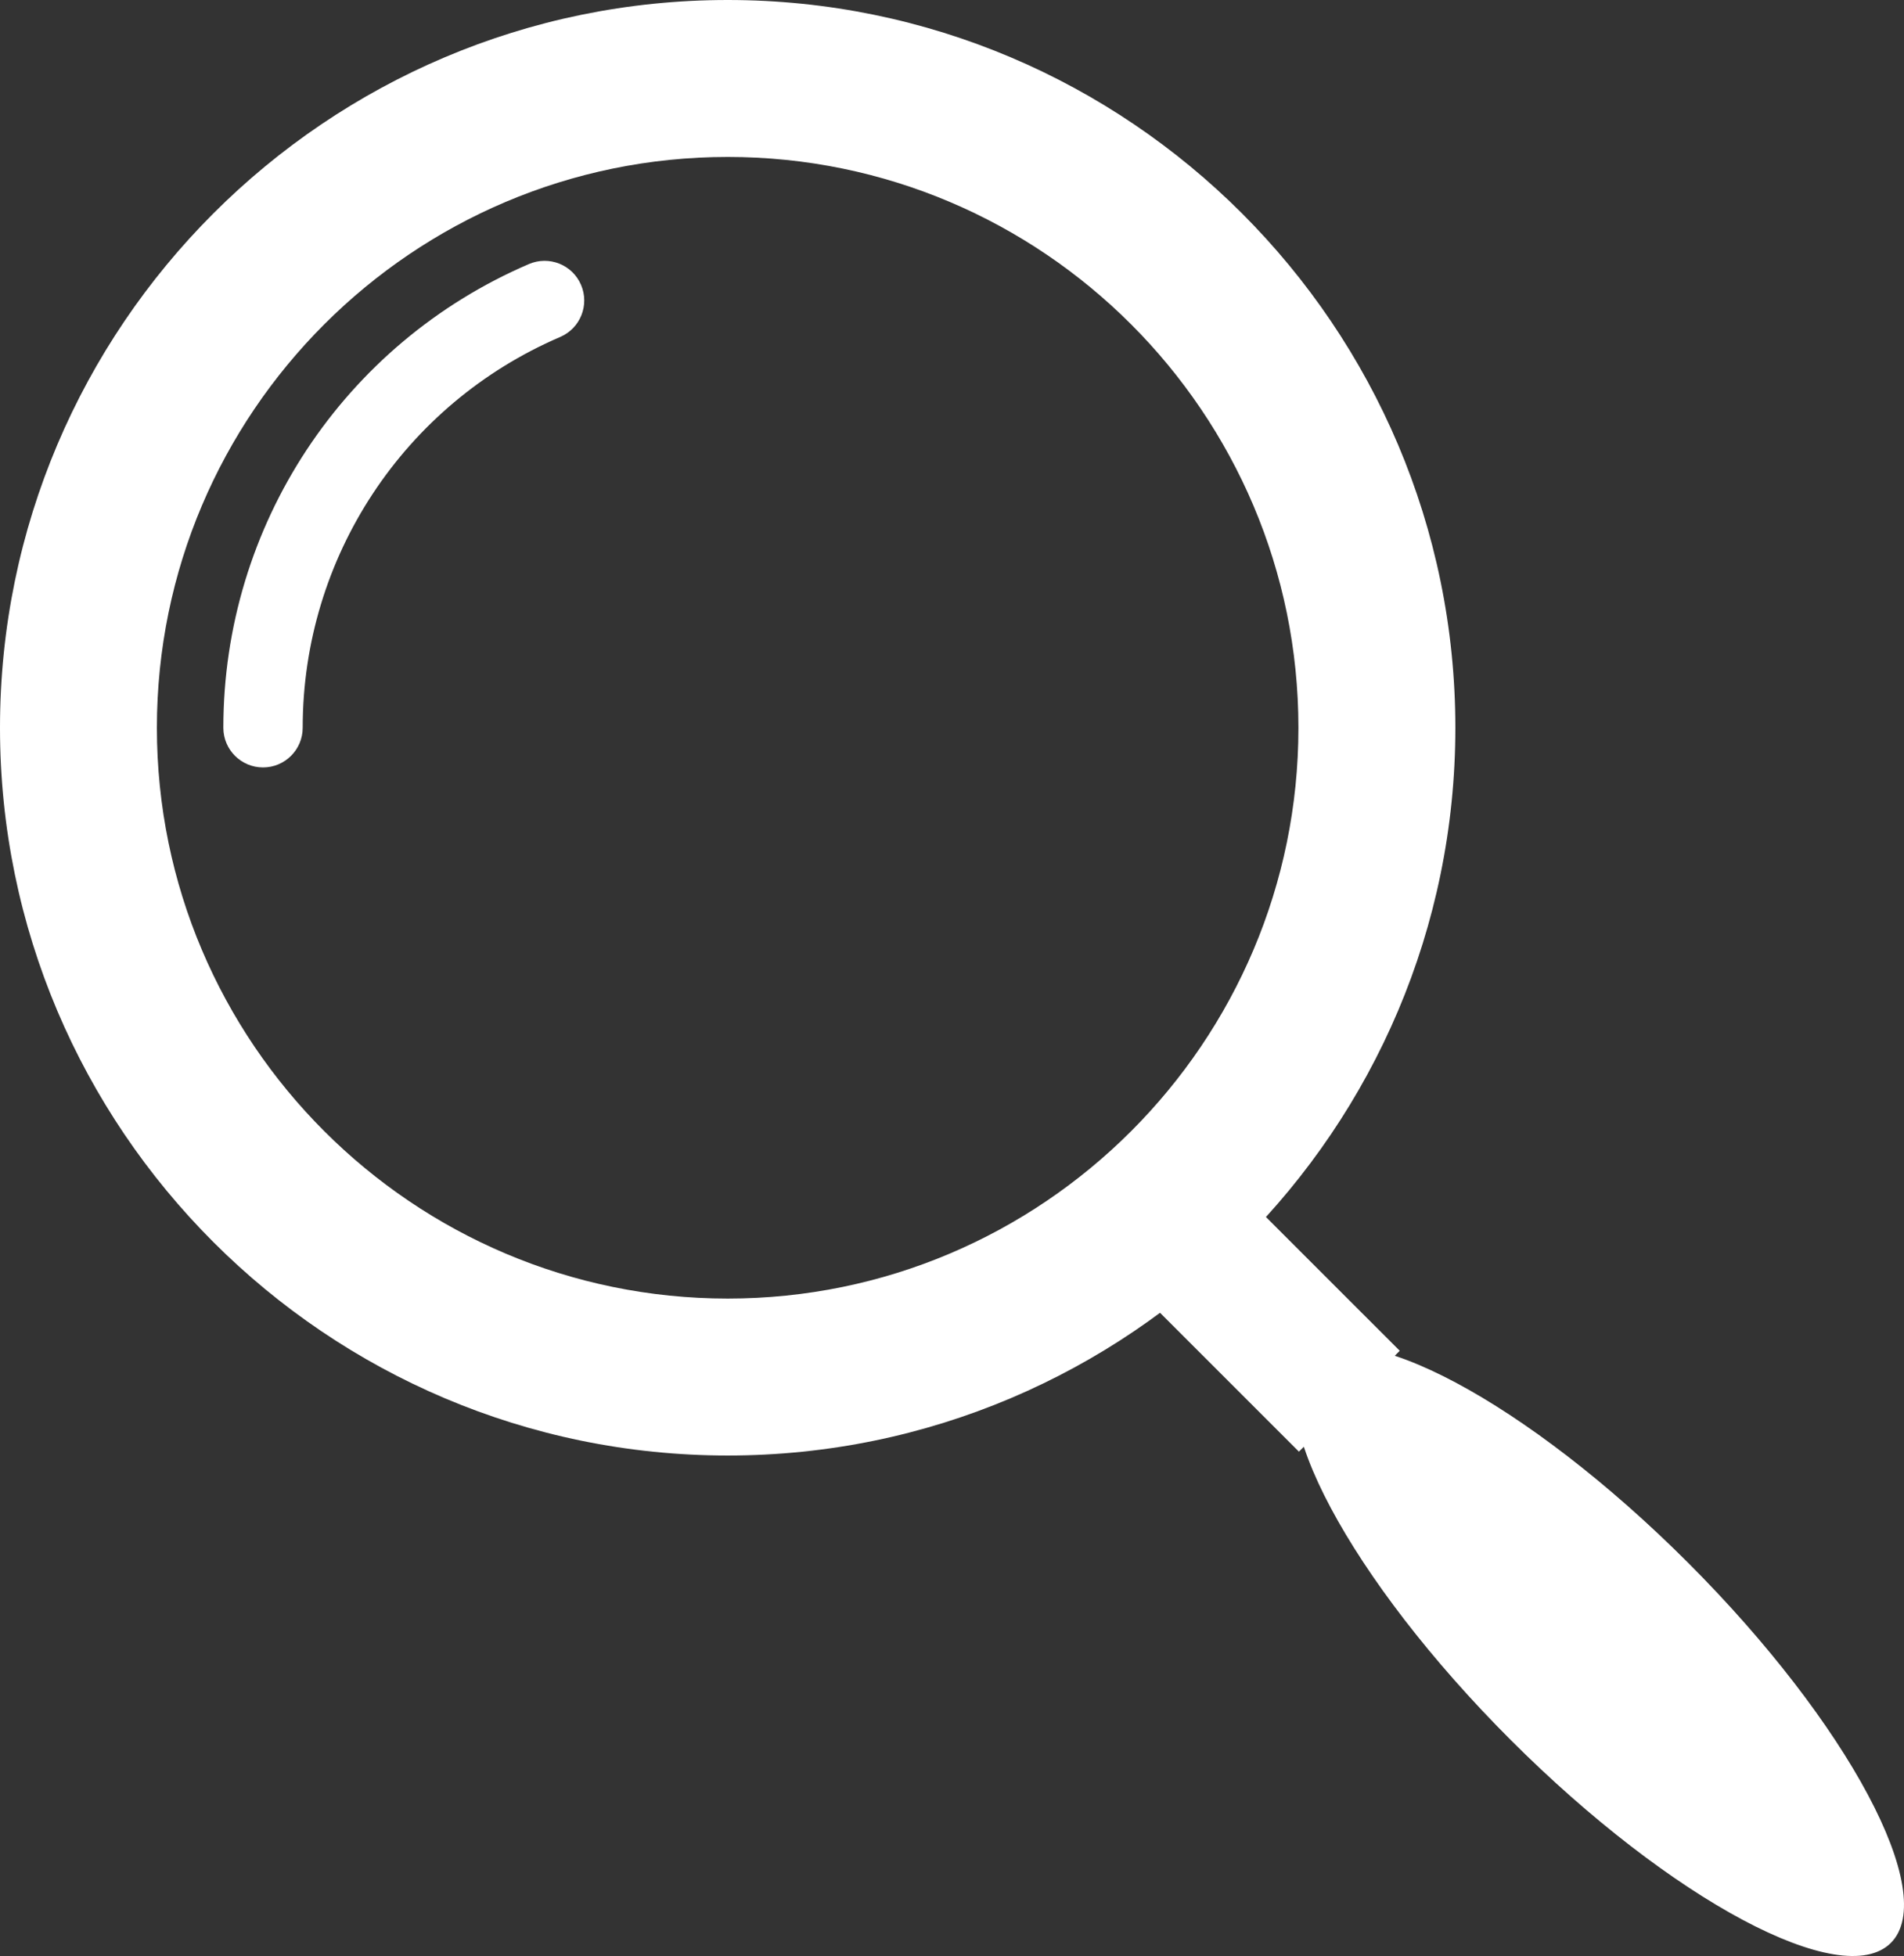
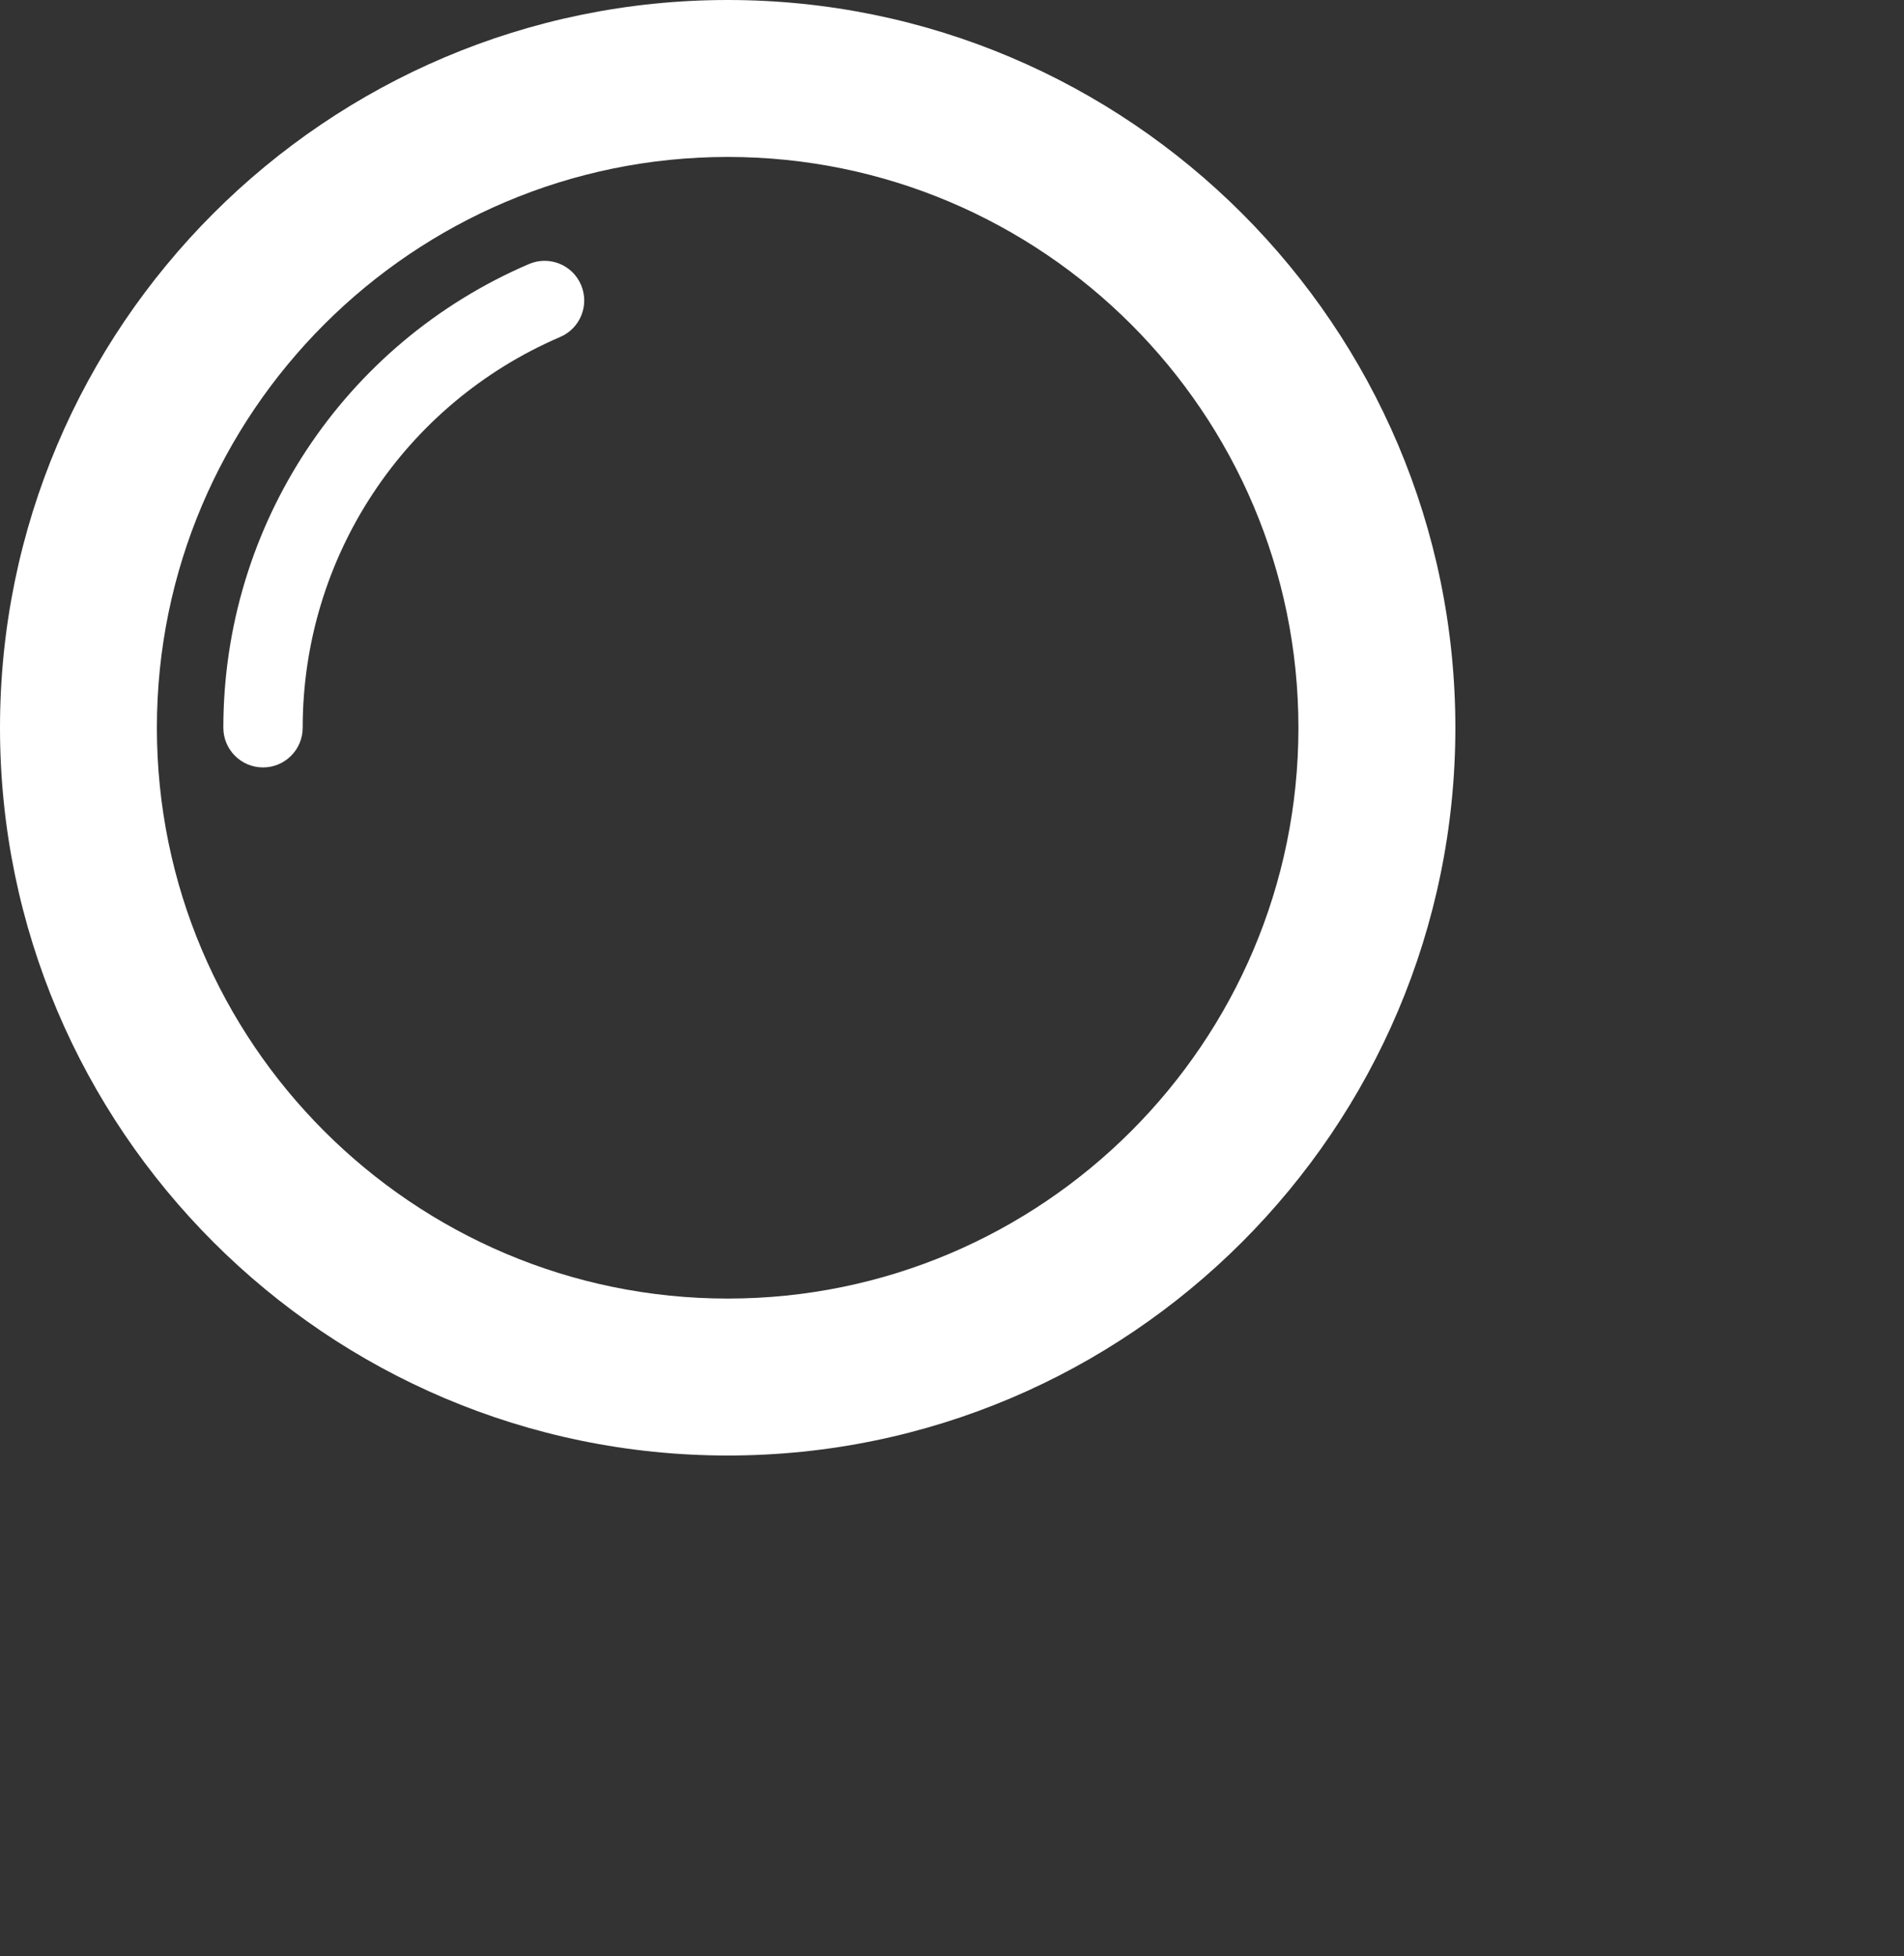
<svg xmlns="http://www.w3.org/2000/svg" id="_レイヤー_2" viewBox="0 0 38.157 39.195">
  <rect x="0" y="0" width="38.157" height="39.195" fill="#333333" stroke="none" />
  <defs>
    <style>.cls-1{fill:none;}.cls-1,.cls-2{stroke-width:0px;}.cls-2{fill:#fff;}</style>
  </defs>
  <g id="layout">
-     <path class="cls-2" d="m33.827,31.312c3.214,3.214,5.044,6.643,4.067,7.62-.977.977-4.405-.853-7.619-4.066-3.214-3.214-5.044-6.643-4.067-7.62.977-.977,4.406.853,7.619,4.066Z" />
-     <rect class="cls-2" x="23.904" y="23.955" width="2.858" height="4.831" transform="translate(-11.227 25.641) rotate(-45.007)" />
    <path class="cls-1" d="m27.594,14.583c0,7.186-5.824,13.011-13.009,13.011S1.572,21.769,1.572,14.583,7.397,1.572,14.584,1.572s13.009,5.825,13.009,13.011Z" />
    <path class="cls-2" d="m14.584,29.166C6.543,29.166,0,22.624,0,14.583S6.543,0,14.584,0s14.582,6.542,14.582,14.583-6.541,14.583-14.582,14.583Zm0-26.021c-6.308,0-11.44,5.131-11.44,11.438s5.132,11.438,11.44,11.438,11.437-5.131,11.437-11.438S20.891,3.145,14.584,3.145Z" />
    <path class="cls-2" d="m5.271,15.378c-.439,0-.795-.356-.795-.795,0-4.048,2.404-7.695,6.124-9.292.404-.173.871.013,1.044.417.173.404-.014.871-.417,1.044-3.135,1.346-5.161,4.419-5.161,7.831,0,.439-.356.795-.795.795Z" />
  </g>
</svg>